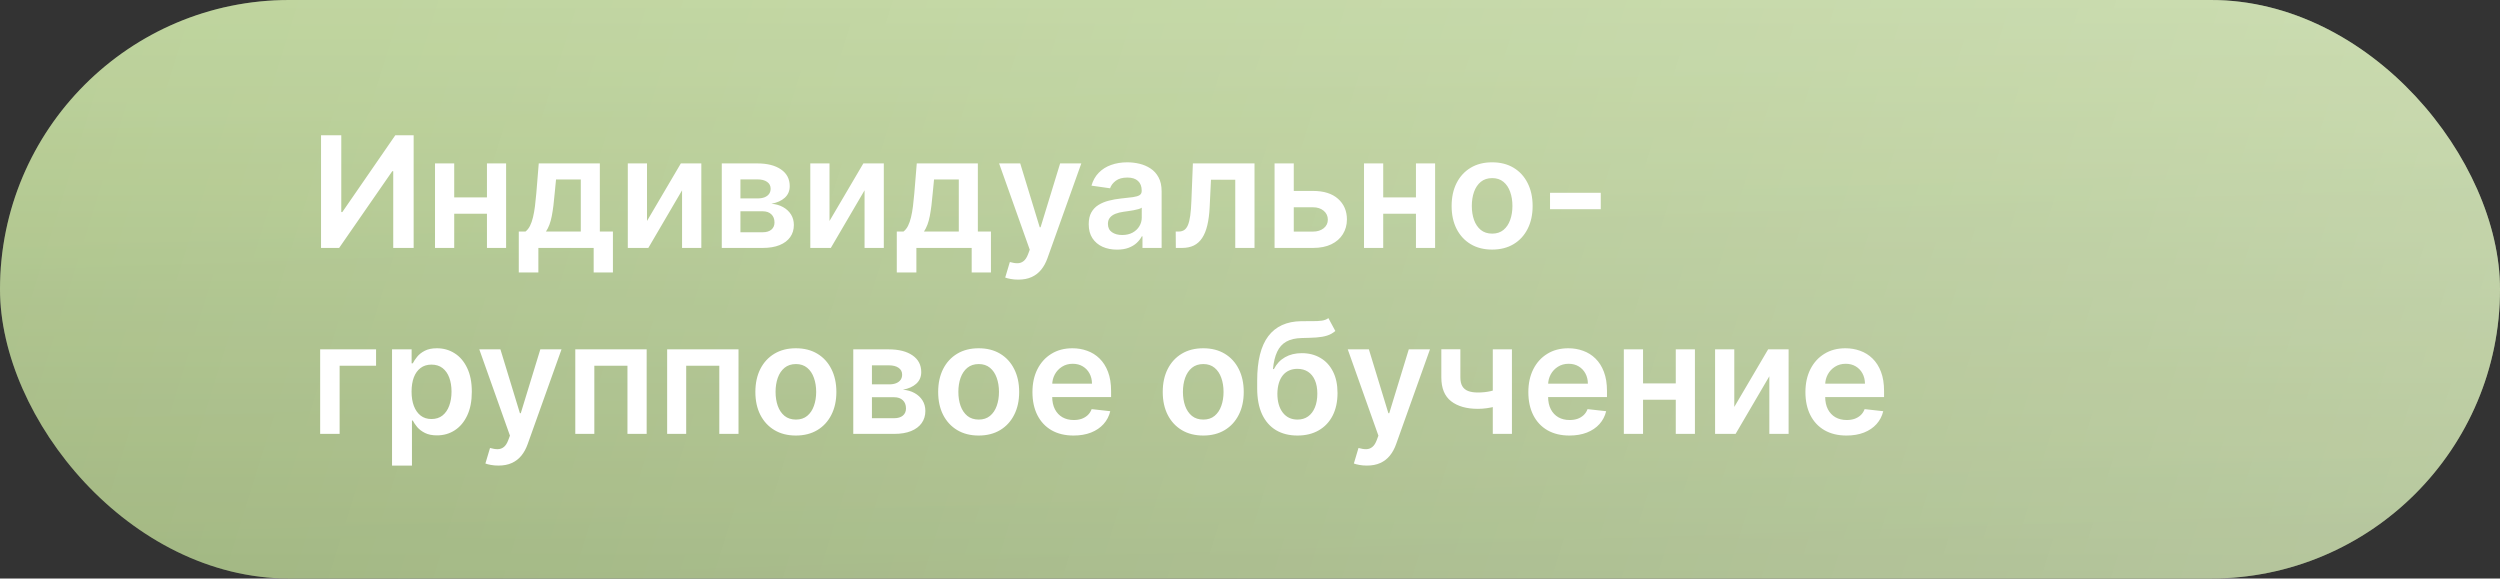
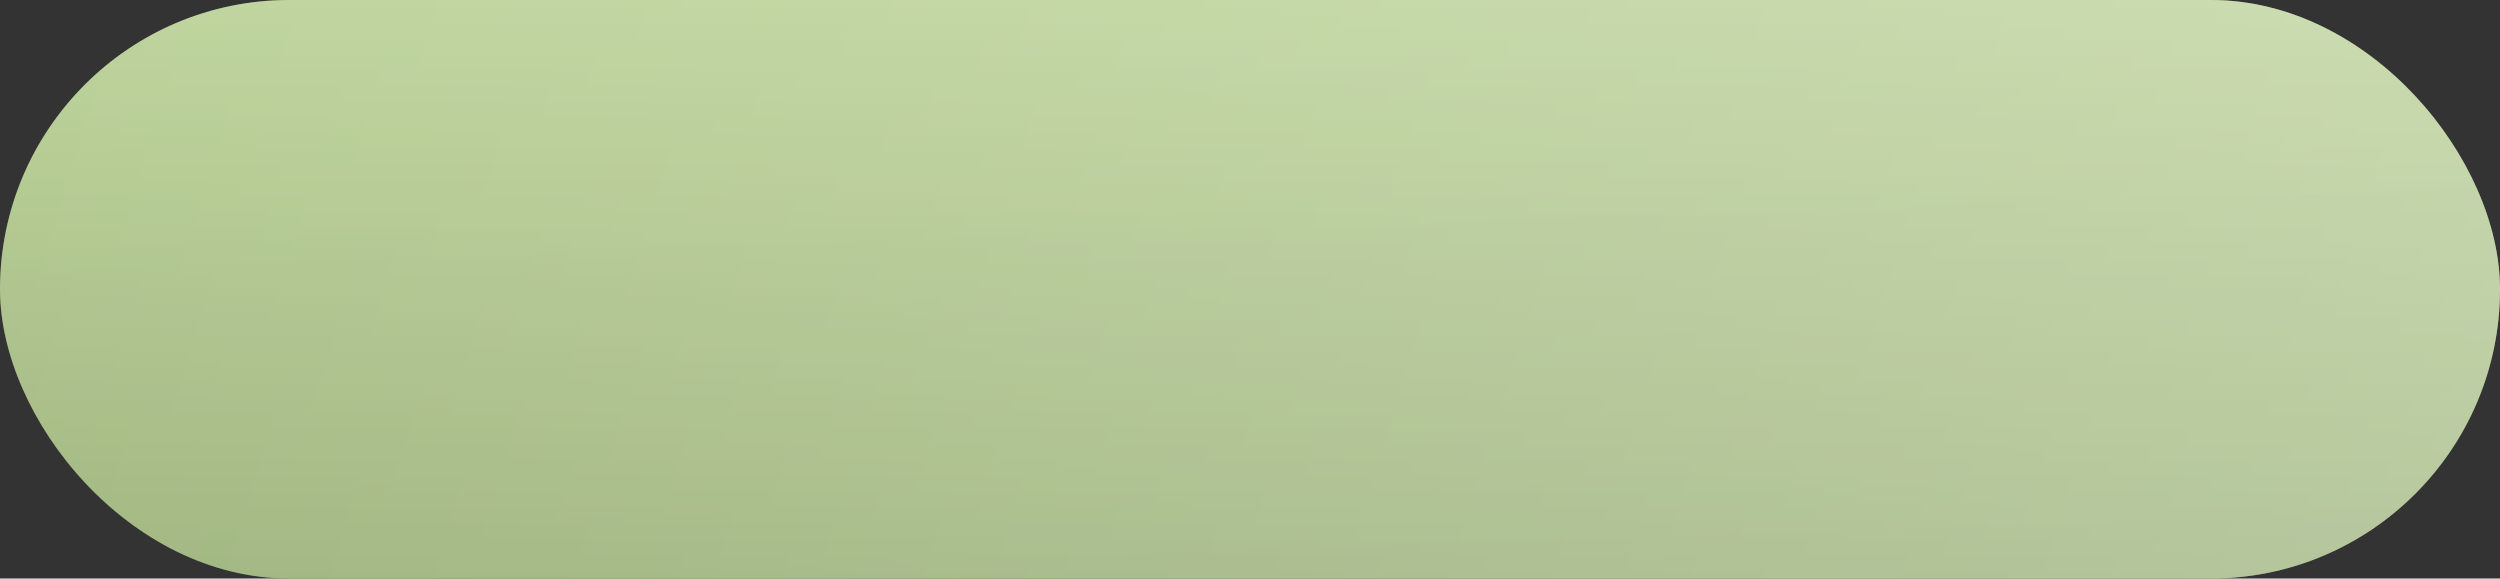
<svg xmlns="http://www.w3.org/2000/svg" width="242" height="56" viewBox="0 0 242 56" fill="none">
  <rect x="0" y="0" width="242" height="56" fill="#333333" stroke="none" />
  <rect width="242" height="56" rx="28" fill="url(#paint0_linear_1470_1913)" />
  <rect width="242" height="56" rx="28" fill="url(#paint1_linear_1470_1913)" fill-opacity="0.3" />
  <rect width="242" height="56" rx="28" fill="url(#paint2_linear_1470_1913)" fill-opacity="0.2" />
-   <path d="M31.076 13.091H33.036V20.527H33.137L38.267 13.091H40.041V24H38.065V16.569H37.974L32.828 24H31.076V13.091ZM47.729 19.11V20.692H43.371V19.11H47.729ZM43.968 15.818V24H42.109V15.818H43.968ZM48.991 15.818V24H47.137V15.818H48.991ZM50.218 26.376V22.413H50.867C51.041 22.278 51.187 22.095 51.304 21.864C51.421 21.63 51.517 21.354 51.592 21.038C51.67 20.719 51.734 20.362 51.784 19.968C51.833 19.57 51.878 19.142 51.917 18.684L52.151 15.818H58.064V22.413H59.331V26.376H57.467V24H52.114V26.376H50.218ZM52.849 22.413H56.221V17.374H53.824L53.696 18.684C53.625 19.55 53.531 20.293 53.413 20.91C53.296 21.528 53.108 22.029 52.849 22.413ZM62.63 21.39L65.906 15.818H67.888V24H66.023V18.423L62.758 24H60.771V15.818H62.63V21.39ZM69.868 24V15.818H73.303C74.273 15.818 75.038 16.012 75.599 16.399C76.164 16.786 76.446 17.326 76.446 18.018C76.446 18.476 76.286 18.851 75.967 19.142C75.651 19.43 75.219 19.623 74.672 19.723C75.102 19.758 75.478 19.866 75.802 20.048C76.128 20.229 76.384 20.467 76.569 20.761C76.753 21.056 76.846 21.395 76.846 21.779C76.846 22.23 76.727 22.622 76.489 22.956C76.254 23.286 75.912 23.544 75.461 23.728C75.013 23.909 74.47 24 73.831 24H69.868ZM71.674 22.482H73.831C74.186 22.482 74.465 22.398 74.667 22.232C74.87 22.061 74.971 21.83 74.971 21.539C74.971 21.202 74.87 20.937 74.667 20.745C74.465 20.55 74.186 20.452 73.831 20.452H71.674V22.482ZM71.674 19.206H73.341C73.603 19.206 73.829 19.169 74.017 19.094C74.205 19.016 74.349 18.908 74.449 18.769C74.548 18.627 74.598 18.459 74.598 18.263C74.598 17.983 74.482 17.762 74.252 17.603C74.024 17.443 73.708 17.363 73.303 17.363H71.674V19.206ZM80.296 21.39L83.572 15.818H85.553V24H83.689V18.423L80.424 24H78.437V15.818H80.296V21.39ZM86.809 26.376V22.413H87.459C87.633 22.278 87.779 22.095 87.896 21.864C88.013 21.63 88.109 21.354 88.184 21.038C88.262 20.719 88.326 20.362 88.375 19.968C88.425 19.57 88.469 19.142 88.508 18.684L88.743 15.818H94.656V22.413H95.923V26.376H94.059V24H88.706V26.376H86.809ZM89.441 22.413H92.812V17.374H90.415L90.288 18.684C90.217 19.55 90.123 20.293 90.005 20.91C89.888 21.528 89.7 22.029 89.441 22.413ZM98.561 27.068C98.299 27.068 98.055 27.047 97.832 27.004C97.611 26.965 97.436 26.919 97.304 26.866L97.752 25.364C98.032 25.445 98.283 25.484 98.503 25.481C98.723 25.477 98.916 25.408 99.083 25.273C99.254 25.142 99.398 24.922 99.515 24.613L99.68 24.171L96.713 15.818H98.758L100.644 21.997H100.729L102.62 15.818H104.671L101.395 24.991C101.242 25.424 101.04 25.795 100.788 26.104C100.536 26.416 100.227 26.654 99.861 26.818C99.499 26.985 99.066 27.068 98.561 27.068ZM108.125 24.165C107.607 24.165 107.14 24.073 106.725 23.888C106.313 23.7 105.986 23.423 105.744 23.057C105.506 22.691 105.388 22.24 105.388 21.704C105.388 21.242 105.473 20.861 105.643 20.559C105.814 20.257 106.046 20.016 106.341 19.834C106.636 19.653 106.968 19.517 107.337 19.424C107.71 19.328 108.095 19.259 108.493 19.217C108.972 19.167 109.361 19.122 109.66 19.084C109.958 19.041 110.174 18.977 110.309 18.892C110.448 18.803 110.517 18.666 110.517 18.482V18.45C110.517 18.048 110.398 17.738 110.16 17.517C109.922 17.297 109.58 17.187 109.132 17.187C108.66 17.187 108.285 17.29 108.008 17.496C107.735 17.702 107.55 17.945 107.454 18.226L105.654 17.97C105.796 17.473 106.03 17.058 106.357 16.724C106.684 16.386 107.083 16.134 107.555 15.967C108.028 15.797 108.55 15.712 109.122 15.712C109.516 15.712 109.908 15.758 110.299 15.85C110.689 15.943 111.046 16.095 111.369 16.308C111.693 16.518 111.952 16.804 112.147 17.166C112.346 17.528 112.445 17.981 112.445 18.524V24H110.592V22.876H110.528C110.411 23.103 110.245 23.316 110.032 23.515C109.823 23.711 109.558 23.869 109.239 23.989C108.923 24.107 108.552 24.165 108.125 24.165ZM108.626 22.748C109.013 22.748 109.349 22.672 109.633 22.519C109.917 22.363 110.135 22.157 110.288 21.901C110.444 21.646 110.522 21.367 110.522 21.065V20.101C110.462 20.151 110.359 20.197 110.214 20.239C110.071 20.282 109.912 20.319 109.734 20.351C109.557 20.383 109.381 20.412 109.207 20.436C109.033 20.461 108.882 20.483 108.754 20.5C108.466 20.539 108.209 20.603 107.982 20.692C107.754 20.781 107.575 20.905 107.444 21.065C107.312 21.221 107.247 21.424 107.247 21.672C107.247 22.027 107.376 22.296 107.635 22.477C107.895 22.658 108.225 22.748 108.626 22.748ZM113.82 24L113.809 22.413H114.091C114.304 22.413 114.484 22.365 114.629 22.269C114.775 22.173 114.896 22.013 114.992 21.789C115.087 21.562 115.162 21.257 115.215 20.873C115.269 20.49 115.306 20.012 115.327 19.44L115.471 15.818H121.437V24H119.573V17.4H117.223L117.096 20.037C117.064 20.719 116.987 21.31 116.867 21.811C116.749 22.308 116.582 22.718 116.366 23.041C116.153 23.364 115.885 23.606 115.562 23.766C115.238 23.922 114.857 24 114.416 24H113.82ZM124.684 18.482H127.097C128.141 18.482 128.948 18.735 129.52 19.243C130.092 19.751 130.38 20.417 130.383 21.241C130.38 21.777 130.248 22.253 129.989 22.668C129.733 23.084 129.36 23.41 128.87 23.648C128.384 23.883 127.793 24 127.097 24H123.378V15.818H125.237V22.418H127.097C127.516 22.418 127.86 22.311 128.13 22.098C128.4 21.882 128.535 21.605 128.535 21.267C128.535 20.912 128.4 20.623 128.13 20.399C127.86 20.175 127.516 20.064 127.097 20.064H124.684V18.482ZM137.655 19.11V20.692H133.298V19.11H137.655ZM133.895 15.818V24H132.036V15.818H133.895ZM138.918 15.818V24H137.064V15.818H138.918ZM144.438 24.16C143.639 24.16 142.946 23.984 142.36 23.633C141.774 23.281 141.32 22.789 140.997 22.157C140.677 21.525 140.517 20.786 140.517 19.941C140.517 19.096 140.677 18.355 140.997 17.72C141.32 17.084 141.774 16.591 142.36 16.239C142.946 15.887 143.639 15.712 144.438 15.712C145.237 15.712 145.929 15.887 146.515 16.239C147.101 16.591 147.554 17.084 147.873 17.72C148.196 18.355 148.358 19.096 148.358 19.941C148.358 20.786 148.196 21.525 147.873 22.157C147.554 22.789 147.101 23.281 146.515 23.633C145.929 23.984 145.237 24.16 144.438 24.16ZM144.448 22.615C144.881 22.615 145.244 22.496 145.535 22.258C145.826 22.017 146.043 21.694 146.185 21.289C146.33 20.884 146.403 20.433 146.403 19.936C146.403 19.435 146.33 18.982 146.185 18.577C146.043 18.169 145.826 17.844 145.535 17.603C145.244 17.361 144.881 17.24 144.448 17.24C144.004 17.24 143.635 17.361 143.34 17.603C143.049 17.844 142.831 18.169 142.685 18.577C142.543 18.982 142.472 19.435 142.472 19.936C142.472 20.433 142.543 20.884 142.685 21.289C142.831 21.694 143.049 22.017 143.34 22.258C143.635 22.496 144.004 22.615 144.448 22.615ZM154.954 18.663V20.25H150.043V18.663H154.954ZM36.403 33.818V35.4H32.876V42H30.991V33.818H36.403ZM37.949 45.068V33.818H39.845V35.171H39.957C40.056 34.972 40.197 34.761 40.378 34.537C40.559 34.31 40.804 34.117 41.113 33.957C41.422 33.793 41.816 33.712 42.295 33.712C42.928 33.712 43.497 33.873 44.005 34.196C44.517 34.516 44.921 34.99 45.22 35.619C45.522 36.244 45.672 37.011 45.672 37.92C45.672 38.818 45.525 39.582 45.23 40.21C44.936 40.839 44.534 41.318 44.026 41.648C43.519 41.979 42.943 42.144 42.301 42.144C41.832 42.144 41.443 42.066 41.134 41.909C40.825 41.753 40.577 41.565 40.388 41.345C40.204 41.121 40.06 40.91 39.957 40.711H39.877V45.068H37.949ZM39.84 37.909C39.84 38.438 39.914 38.902 40.063 39.299C40.216 39.697 40.435 40.008 40.719 40.231C41.006 40.452 41.354 40.562 41.763 40.562C42.189 40.562 42.546 40.448 42.833 40.221C43.121 39.99 43.338 39.676 43.483 39.278C43.632 38.877 43.707 38.42 43.707 37.909C43.707 37.401 43.634 36.95 43.489 36.556C43.343 36.162 43.126 35.853 42.839 35.629C42.551 35.406 42.192 35.294 41.763 35.294C41.351 35.294 41.001 35.402 40.713 35.619C40.426 35.835 40.207 36.139 40.058 36.529C39.913 36.92 39.84 37.38 39.84 37.909ZM48.244 45.068C47.981 45.068 47.738 45.047 47.514 45.004C47.294 44.965 47.118 44.919 46.987 44.866L47.434 43.364C47.715 43.445 47.965 43.484 48.185 43.481C48.406 43.477 48.599 43.408 48.766 43.273C48.936 43.142 49.08 42.922 49.197 42.613L49.363 42.17L46.396 33.818H48.441L50.327 39.997H50.412L52.303 33.818H54.354L51.078 42.991C50.925 43.424 50.723 43.795 50.471 44.104C50.218 44.416 49.909 44.654 49.544 44.818C49.181 44.985 48.748 45.068 48.244 45.068ZM55.688 42V33.818H62.597V42H60.738V35.4H57.531V42H55.688ZM64.58 42V33.818H71.488V42H69.629V35.4H66.423V42H64.58ZM77.04 42.16C76.241 42.16 75.549 41.984 74.963 41.633C74.377 41.281 73.922 40.789 73.599 40.157C73.279 39.525 73.12 38.786 73.12 37.941C73.12 37.096 73.279 36.355 73.599 35.72C73.922 35.084 74.377 34.591 74.963 34.239C75.549 33.887 76.241 33.712 77.04 33.712C77.839 33.712 78.532 33.887 79.118 34.239C79.704 34.591 80.156 35.084 80.476 35.72C80.799 36.355 80.961 37.096 80.961 37.941C80.961 38.786 80.799 39.525 80.476 40.157C80.156 40.789 79.704 41.281 79.118 41.633C78.532 41.984 77.839 42.16 77.04 42.16ZM77.051 40.615C77.484 40.615 77.846 40.496 78.137 40.258C78.429 40.017 78.645 39.694 78.787 39.289C78.933 38.884 79.006 38.433 79.006 37.936C79.006 37.435 78.933 36.982 78.787 36.577C78.645 36.169 78.429 35.844 78.137 35.603C77.846 35.361 77.484 35.24 77.051 35.24C76.607 35.24 76.238 35.361 75.943 35.603C75.652 35.844 75.433 36.169 75.288 36.577C75.146 36.982 75.075 37.435 75.075 37.936C75.075 38.433 75.146 38.884 75.288 39.289C75.433 39.694 75.652 40.017 75.943 40.258C76.238 40.496 76.607 40.615 77.051 40.615ZM82.597 42V33.818H86.033C87.002 33.818 87.768 34.012 88.329 34.399C88.893 34.786 89.176 35.326 89.176 36.018C89.176 36.476 89.016 36.851 88.696 37.142C88.38 37.43 87.949 37.623 87.402 37.723C87.832 37.758 88.208 37.867 88.531 38.048C88.858 38.229 89.114 38.467 89.298 38.761C89.483 39.056 89.575 39.395 89.575 39.779C89.575 40.23 89.456 40.622 89.218 40.956C88.984 41.286 88.641 41.544 88.19 41.728C87.743 41.909 87.2 42 86.56 42H82.597ZM84.403 40.482H86.56C86.915 40.482 87.194 40.398 87.397 40.231C87.599 40.061 87.7 39.83 87.7 39.539C87.7 39.202 87.599 38.937 87.397 38.745C87.194 38.55 86.915 38.452 86.56 38.452H84.403V40.482ZM84.403 37.206H86.07C86.333 37.206 86.558 37.169 86.747 37.094C86.935 37.016 87.079 36.908 87.178 36.769C87.278 36.627 87.327 36.459 87.327 36.263C87.327 35.983 87.212 35.762 86.981 35.603C86.754 35.443 86.438 35.363 86.033 35.363H84.403V37.206ZM94.735 42.16C93.936 42.16 93.244 41.984 92.658 41.633C92.072 41.281 91.618 40.789 91.294 40.157C90.975 39.525 90.815 38.786 90.815 37.941C90.815 37.096 90.975 36.355 91.294 35.72C91.618 35.084 92.072 34.591 92.658 34.239C93.244 33.887 93.936 33.712 94.735 33.712C95.534 33.712 96.227 33.887 96.813 34.239C97.399 34.591 97.852 35.084 98.171 35.72C98.494 36.355 98.656 37.096 98.656 37.941C98.656 38.786 98.494 39.525 98.171 40.157C97.852 40.789 97.399 41.281 96.813 41.633C96.227 41.984 95.534 42.16 94.735 42.16ZM94.746 40.615C95.179 40.615 95.541 40.496 95.833 40.258C96.124 40.017 96.341 39.694 96.483 39.289C96.628 38.884 96.701 38.433 96.701 37.936C96.701 37.435 96.628 36.982 96.483 36.577C96.341 36.169 96.124 35.844 95.833 35.603C95.541 35.361 95.179 35.24 94.746 35.24C94.302 35.24 93.933 35.361 93.638 35.603C93.347 35.844 93.129 36.169 92.983 36.577C92.841 36.982 92.77 37.435 92.77 37.936C92.77 38.433 92.841 38.884 92.983 39.289C93.129 39.694 93.347 40.017 93.638 40.258C93.933 40.496 94.302 40.615 94.746 40.615ZM103.915 42.16C103.094 42.16 102.386 41.989 101.789 41.648C101.196 41.304 100.74 40.818 100.42 40.189C100.101 39.557 99.941 38.813 99.941 37.957C99.941 37.115 100.101 36.377 100.42 35.741C100.744 35.102 101.195 34.605 101.773 34.25C102.352 33.891 103.032 33.712 103.813 33.712C104.318 33.712 104.794 33.793 105.241 33.957C105.692 34.117 106.09 34.365 106.434 34.702C106.782 35.04 107.056 35.469 107.255 35.992C107.453 36.51 107.553 37.128 107.553 37.845V38.436H100.847V37.137H105.704C105.701 36.767 105.621 36.439 105.465 36.151C105.309 35.86 105.09 35.631 104.81 35.464C104.533 35.297 104.209 35.214 103.84 35.214C103.446 35.214 103.1 35.31 102.801 35.501C102.503 35.69 102.271 35.938 102.104 36.247C101.94 36.553 101.857 36.888 101.853 37.254V38.389C101.853 38.864 101.94 39.273 102.114 39.614C102.288 39.951 102.532 40.21 102.844 40.391C103.157 40.569 103.522 40.658 103.941 40.658C104.222 40.658 104.476 40.619 104.703 40.541C104.93 40.459 105.127 40.34 105.294 40.184C105.461 40.027 105.587 39.834 105.672 39.603L107.473 39.805C107.359 40.281 107.143 40.697 106.823 41.052C106.507 41.403 106.102 41.677 105.609 41.872C105.115 42.064 104.55 42.16 103.915 42.16ZM116.474 42.16C115.675 42.16 114.982 41.984 114.396 41.633C113.81 41.281 113.356 40.789 113.033 40.157C112.713 39.525 112.553 38.786 112.553 37.941C112.553 37.096 112.713 36.355 113.033 35.72C113.356 35.084 113.81 34.591 114.396 34.239C114.982 33.887 115.675 33.712 116.474 33.712C117.273 33.712 117.965 33.887 118.551 34.239C119.137 34.591 119.59 35.084 119.909 35.72C120.233 36.355 120.394 37.096 120.394 37.941C120.394 38.786 120.233 39.525 119.909 40.157C119.59 40.789 119.137 41.281 118.551 41.633C117.965 41.984 117.273 42.16 116.474 42.16ZM116.484 40.615C116.918 40.615 117.28 40.496 117.571 40.258C117.862 40.017 118.079 39.694 118.221 39.289C118.366 38.884 118.439 38.433 118.439 37.936C118.439 37.435 118.366 36.982 118.221 36.577C118.079 36.169 117.862 35.844 117.571 35.603C117.28 35.361 116.918 35.24 116.484 35.24C116.04 35.24 115.671 35.361 115.376 35.603C115.085 35.844 114.867 36.169 114.721 36.577C114.579 36.982 114.508 37.435 114.508 37.936C114.508 38.433 114.579 38.884 114.721 39.289C114.867 39.694 115.085 40.017 115.376 40.258C115.671 40.496 116.04 40.615 116.484 40.615ZM128.588 30.793L129.259 32.039C129.021 32.245 128.755 32.394 128.46 32.486C128.165 32.579 127.819 32.639 127.421 32.668C127.027 32.693 126.559 32.71 126.015 32.721C125.404 32.735 124.905 32.85 124.518 33.067C124.131 33.284 123.835 33.612 123.629 34.053C123.423 34.489 123.288 35.047 123.224 35.725H123.315C123.57 35.224 123.929 34.843 124.391 34.58C124.852 34.317 125.394 34.186 126.015 34.186C126.693 34.186 127.292 34.338 127.81 34.644C128.332 34.946 128.739 35.384 129.03 35.959C129.325 36.535 129.472 37.231 129.472 38.048C129.472 38.889 129.314 39.619 128.998 40.237C128.682 40.851 128.233 41.325 127.65 41.659C127.072 41.993 126.384 42.16 125.589 42.16C124.797 42.16 124.108 41.988 123.522 41.643C122.94 41.295 122.489 40.782 122.169 40.104C121.853 39.422 121.695 38.582 121.695 37.584V36.849C121.695 34.924 122.054 33.488 122.771 32.54C123.489 31.592 124.552 31.109 125.962 31.091C126.381 31.084 126.756 31.082 127.086 31.086C127.42 31.089 127.711 31.073 127.959 31.038C128.208 31.002 128.418 30.921 128.588 30.793ZM125.6 40.615C125.994 40.615 126.335 40.514 126.622 40.311C126.91 40.105 127.13 39.814 127.283 39.438C127.439 39.061 127.517 38.616 127.517 38.101C127.517 37.593 127.439 37.162 127.283 36.806C127.127 36.448 126.905 36.174 126.617 35.986C126.329 35.798 125.987 35.704 125.589 35.704C125.291 35.704 125.023 35.757 124.785 35.864C124.547 35.97 124.344 36.126 124.177 36.332C124.011 36.538 123.883 36.789 123.794 37.084C123.705 37.378 123.657 37.717 123.65 38.101C123.65 38.871 123.824 39.484 124.172 39.939C124.52 40.39 124.996 40.615 125.6 40.615ZM132.311 45.068C132.049 45.068 131.805 45.047 131.582 45.004C131.361 44.965 131.186 44.919 131.054 44.866L131.502 43.364C131.782 43.445 132.033 43.484 132.253 43.481C132.473 43.477 132.666 43.408 132.833 43.273C133.004 43.142 133.148 42.922 133.265 42.613L133.43 42.17L130.463 33.818H132.508L134.394 39.997H134.479L136.37 33.818H138.421L135.145 42.991C134.992 43.424 134.79 43.795 134.538 44.104C134.286 44.416 133.977 44.654 133.611 44.818C133.249 44.985 132.816 45.068 132.311 45.068ZM146.355 33.818V42H144.502V33.818H146.355ZM145.487 37.515V39.092C145.277 39.184 145.04 39.267 144.773 39.342C144.51 39.413 144.232 39.47 143.937 39.512C143.646 39.555 143.354 39.576 143.063 39.576C141.97 39.576 141.105 39.331 140.469 38.841C139.837 38.348 139.521 37.579 139.521 36.535V33.807H141.364V36.535C141.364 36.886 141.426 37.169 141.551 37.382C141.675 37.595 141.863 37.751 142.115 37.85C142.367 37.946 142.683 37.994 143.063 37.994C143.489 37.994 143.894 37.952 144.278 37.867C144.661 37.781 145.064 37.664 145.487 37.515ZM151.918 42.16C151.097 42.16 150.389 41.989 149.792 41.648C149.199 41.304 148.743 40.818 148.423 40.189C148.104 39.557 147.944 38.813 147.944 37.957C147.944 37.115 148.104 36.377 148.423 35.741C148.746 35.102 149.197 34.605 149.776 34.25C150.355 33.891 151.035 33.712 151.816 33.712C152.321 33.712 152.797 33.793 153.244 33.957C153.695 34.117 154.093 34.365 154.437 34.702C154.785 35.04 155.059 35.469 155.257 35.992C155.456 36.51 155.556 37.128 155.556 37.845V38.436H148.849V37.137H153.707C153.704 36.767 153.624 36.439 153.468 36.151C153.311 35.86 153.093 35.631 152.812 35.464C152.536 35.297 152.212 35.214 151.843 35.214C151.449 35.214 151.103 35.31 150.804 35.501C150.506 35.69 150.273 35.938 150.107 36.247C149.943 36.553 149.86 36.888 149.856 37.254V38.389C149.856 38.864 149.943 39.273 150.117 39.614C150.291 39.951 150.534 40.21 150.847 40.391C151.159 40.569 151.525 40.658 151.944 40.658C152.225 40.658 152.479 40.619 152.706 40.541C152.933 40.459 153.13 40.34 153.297 40.184C153.464 40.027 153.59 39.834 153.675 39.603L155.476 39.805C155.362 40.281 155.146 40.697 154.826 41.052C154.51 41.403 154.105 41.677 153.612 41.872C153.118 42.064 152.553 42.16 151.918 42.16ZM162.807 37.11V38.692H158.449V37.11H162.807ZM159.046 33.818V42H157.187V33.818H159.046ZM164.069 33.818V42H162.215V33.818H164.069ZM167.879 39.39L171.155 33.818H173.137V42H171.272V36.423L168.007 42H166.02V33.818H167.879V39.39ZM178.739 42.16C177.919 42.16 177.21 41.989 176.614 41.648C176.021 41.304 175.564 40.818 175.245 40.189C174.925 39.557 174.765 38.813 174.765 37.957C174.765 37.115 174.925 36.377 175.245 35.741C175.568 35.102 176.019 34.605 176.598 34.25C177.176 33.891 177.856 33.712 178.638 33.712C179.142 33.712 179.618 33.793 180.065 33.957C180.516 34.117 180.914 34.365 181.258 34.702C181.606 35.04 181.88 35.469 182.079 35.992C182.278 36.51 182.377 37.128 182.377 37.845V38.436H175.671V37.137H180.529C180.525 36.767 180.445 36.439 180.289 36.151C180.133 35.86 179.914 35.631 179.634 35.464C179.357 35.297 179.034 35.214 178.664 35.214C178.27 35.214 177.924 35.31 177.626 35.501C177.327 35.69 177.095 35.938 176.928 36.247C176.764 36.553 176.681 36.888 176.677 37.254V38.389C176.677 38.864 176.764 39.273 176.938 39.614C177.112 39.951 177.356 40.21 177.668 40.391C177.981 40.569 178.347 40.658 178.766 40.658C179.046 40.658 179.3 40.619 179.527 40.541C179.755 40.459 179.952 40.34 180.119 40.184C180.285 40.027 180.411 39.834 180.497 39.603L182.297 39.805C182.184 40.281 181.967 40.697 181.647 41.052C181.331 41.403 180.926 41.677 180.433 41.872C179.939 42.064 179.375 42.16 178.739 42.16Z" fill="white" />
  <defs>
    <linearGradient id="paint0_linear_1470_1913" x1="121" y1="0" x2="121" y2="56" gradientUnits="userSpaceOnUse">
      <stop stop-color="#C4DAA2" />
      <stop offset="1" stop-color="#A0B580" />
    </linearGradient>
    <linearGradient id="paint1_linear_1470_1913" x1="6.932" y1="-8.41165e-07" x2="242.835" y2="73.537" gradientUnits="userSpaceOnUse">
      <stop stop-color="white" stop-opacity="0" />
      <stop offset="1" stop-color="white" />
    </linearGradient>
    <linearGradient id="paint2_linear_1470_1913" x1="130.138" y1="-1.3618e-07" x2="132.015" y2="56.022" gradientUnits="userSpaceOnUse">
      <stop stop-color="#ABBF8B" />
      <stop offset="1" stop-color="#A1B681" />
    </linearGradient>
  </defs>
</svg>